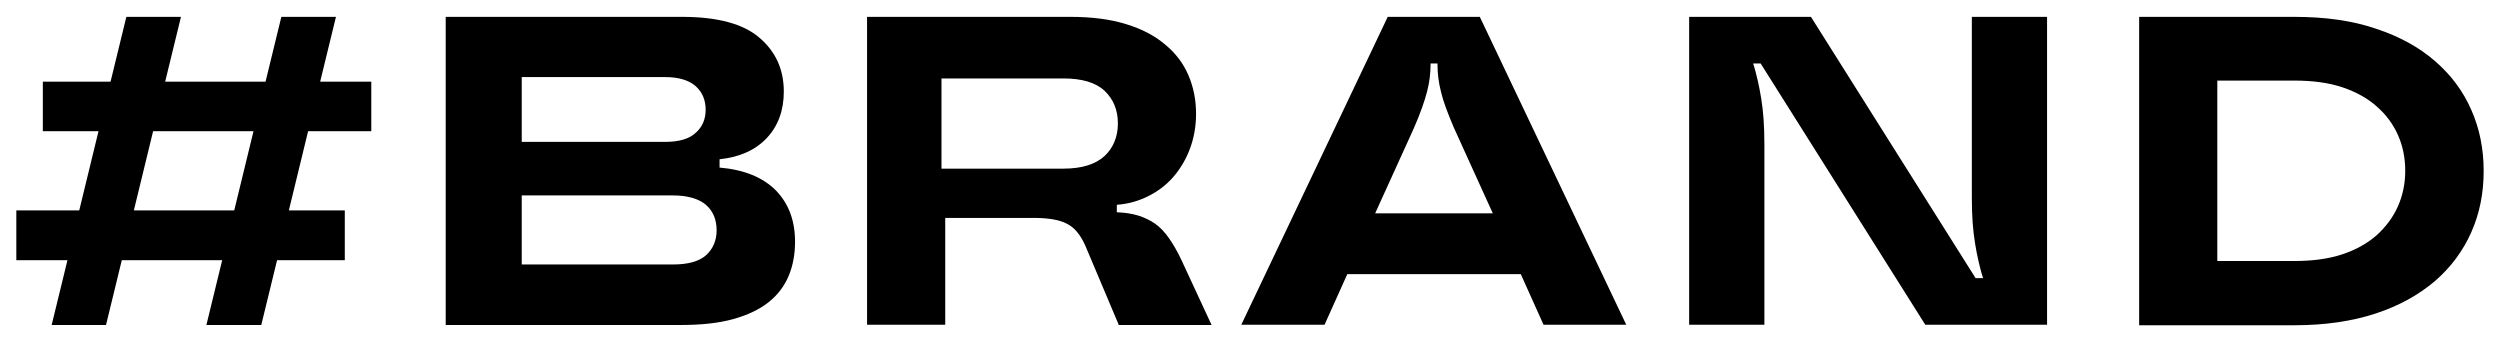
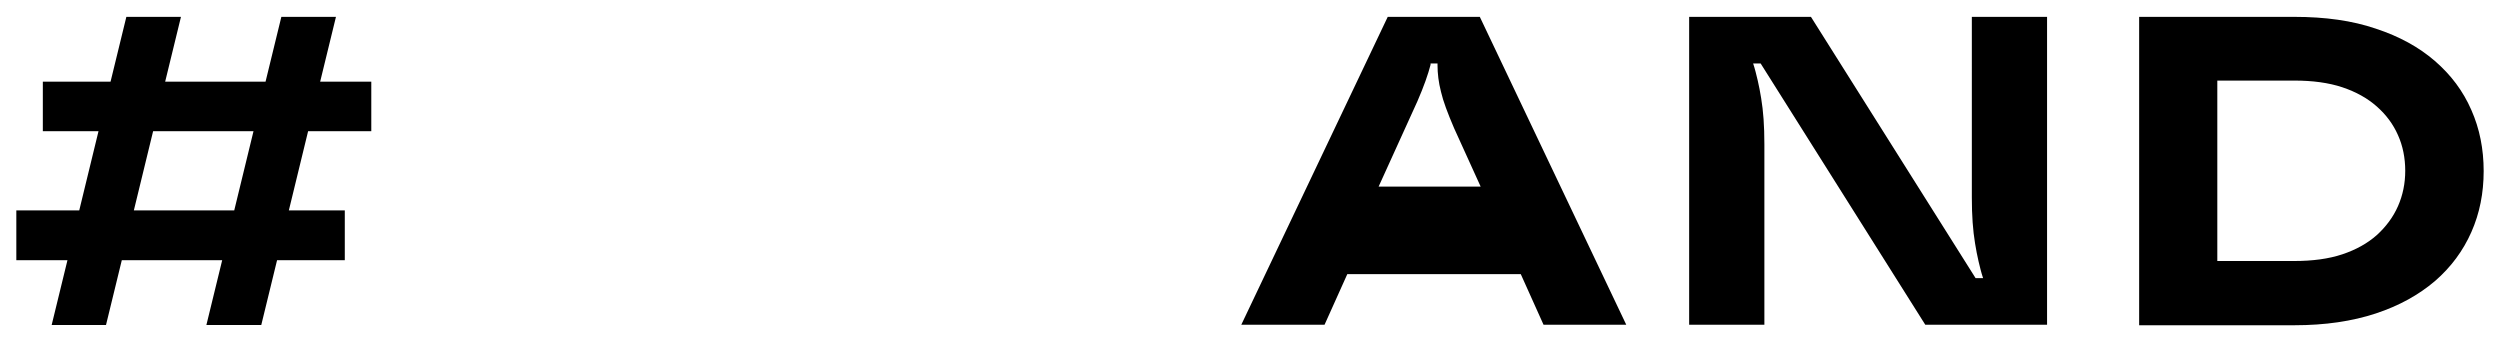
<svg xmlns="http://www.w3.org/2000/svg" version="1.1" id="图层_1" x="0px" y="0px" viewBox="0 0 93.39 12.76" style="enable-background:new 0 0 93.39 12.76;" xml:space="preserve">
  <g>
    <path d="M11.51,4.9l-0.72,2.96h2.09v1.86h-2.53l-0.59,2.42H7.71L8.3,9.72H4.55l-0.59,2.42H1.93l0.59-2.42H0.61V7.86h2.35L3.68,4.9   H1.6V3.05h2.53l0.59-2.42h2.04L6.17,3.05h3.75l0.59-2.42h2.04l-0.59,2.42h1.91V4.9H11.51z M9.47,4.9H5.72L5,7.86h3.75L9.47,4.9z" />
-     <path d="M28.98,7.11c0.48,0.49,0.72,1.13,0.72,1.92c0,0.47-0.08,0.9-0.24,1.28c-0.16,0.38-0.41,0.71-0.75,0.98   c-0.34,0.27-0.78,0.48-1.32,0.63s-1.19,0.22-1.95,0.22h-8.79V0.63h8.84c1.31,0,2.28,0.26,2.88,0.78c0.61,0.52,0.91,1.19,0.91,2.01   c0,0.7-0.21,1.28-0.63,1.73c-0.42,0.45-1.01,0.72-1.77,0.8v0.31C27.81,6.34,28.5,6.63,28.98,7.11z M19.49,5.3h5.36   c0.51,0,0.9-0.11,1.14-0.34c0.25-0.22,0.37-0.51,0.37-0.86c0-0.36-0.12-0.65-0.37-0.88c-0.25-0.22-0.63-0.34-1.14-0.34h-5.36V5.3z    M26.38,9.53c0.26-0.24,0.39-0.55,0.39-0.93c0-0.39-0.13-0.71-0.39-0.94S25.7,7.3,25.13,7.3h-5.64v2.58h5.64   C25.7,9.88,26.11,9.77,26.38,9.53z" />
-     <path d="M41.79,12.13l-1.25-2.96c-0.18-0.4-0.4-0.67-0.68-0.81c-0.28-0.15-0.7-0.22-1.26-0.22h-3.29v3.99h-2.92V0.63H40   c0.79,0,1.48,0.09,2.06,0.27c0.59,0.18,1.07,0.43,1.46,0.76c0.39,0.32,0.68,0.7,0.87,1.14c0.19,0.44,0.29,0.92,0.29,1.45   c0,0.47-0.08,0.91-0.23,1.31c-0.15,0.4-0.36,0.75-0.62,1.05c-0.26,0.3-0.58,0.54-0.94,0.72c-0.36,0.18-0.75,0.29-1.17,0.32v0.28   c0.3,0.01,0.56,0.05,0.79,0.12c0.23,0.07,0.44,0.17,0.63,0.3s0.37,0.32,0.53,0.55c0.16,0.23,0.33,0.52,0.49,0.87l1.1,2.37H41.79z    M41.26,5.83c0.33-0.31,0.5-0.72,0.5-1.22c0-0.5-0.17-0.91-0.5-1.22c-0.33-0.31-0.85-0.46-1.54-0.46h-4.55V6.3h4.55   C40.41,6.3,40.92,6.14,41.26,5.83z" />
-     <path d="M56.81,10.24h-6.48l-0.85,1.89h-3.11l5.47-11.5h3.44l5.47,11.5h-3.09L56.81,10.24z M55.77,7.98l-1.45-3.19   c-0.24-0.56-0.41-1.01-0.49-1.36c-0.09-0.35-0.13-0.68-0.13-1V2.37h-0.26v0.05c0,0.32-0.04,0.65-0.13,1   c-0.09,0.35-0.25,0.81-0.49,1.36l-1.45,3.19H55.77z" />
+     <path d="M56.81,10.24h-6.48l-0.85,1.89h-3.11l5.47-11.5h3.44l5.47,11.5h-3.09L56.81,10.24z M55.77,7.98l-1.45-3.19   c-0.24-0.56-0.41-1.01-0.49-1.36c-0.09-0.35-0.13-0.68-0.13-1V2.37h-0.26v0.05c-0.09,0.35-0.25,0.81-0.49,1.36l-1.45,3.19H55.77z" />
    <path d="M63.1,0.63h4.55l6.15,9.76h0.28c-0.07-0.21-0.12-0.42-0.17-0.63c-0.05-0.21-0.09-0.43-0.13-0.67   c-0.04-0.24-0.07-0.5-0.09-0.78c-0.02-0.28-0.03-0.59-0.03-0.94V0.63h2.81v11.5h-4.55l-6.15-9.76h-0.28   c0.07,0.21,0.12,0.42,0.17,0.63c0.05,0.21,0.09,0.43,0.13,0.67s0.07,0.5,0.09,0.78s0.03,0.59,0.03,0.94v6.74H63.1V0.63z" />
    <path d="M79.91,0.63h5.8c1.15,0,2.16,0.14,3.04,0.44c0.88,0.29,1.61,0.69,2.21,1.21c0.6,0.52,1.05,1.12,1.36,1.83   c0.31,0.7,0.46,1.46,0.46,2.28c0,0.82-0.15,1.58-0.46,2.28c-0.31,0.7-0.76,1.31-1.36,1.83c-0.6,0.51-1.33,0.92-2.21,1.21   c-0.88,0.29-1.89,0.44-3.04,0.44h-5.8V0.63z M85.71,9.75c0.68,0,1.28-0.08,1.79-0.25s0.94-0.41,1.29-0.72   c0.34-0.31,0.61-0.67,0.79-1.08c0.18-0.41,0.27-0.85,0.27-1.32c0-0.48-0.09-0.93-0.27-1.33c-0.18-0.41-0.44-0.76-0.79-1.07   c-0.35-0.31-0.78-0.55-1.29-0.72c-0.51-0.17-1.11-0.25-1.79-0.25h-2.88v6.74H85.71z" />
  </g>
</svg>